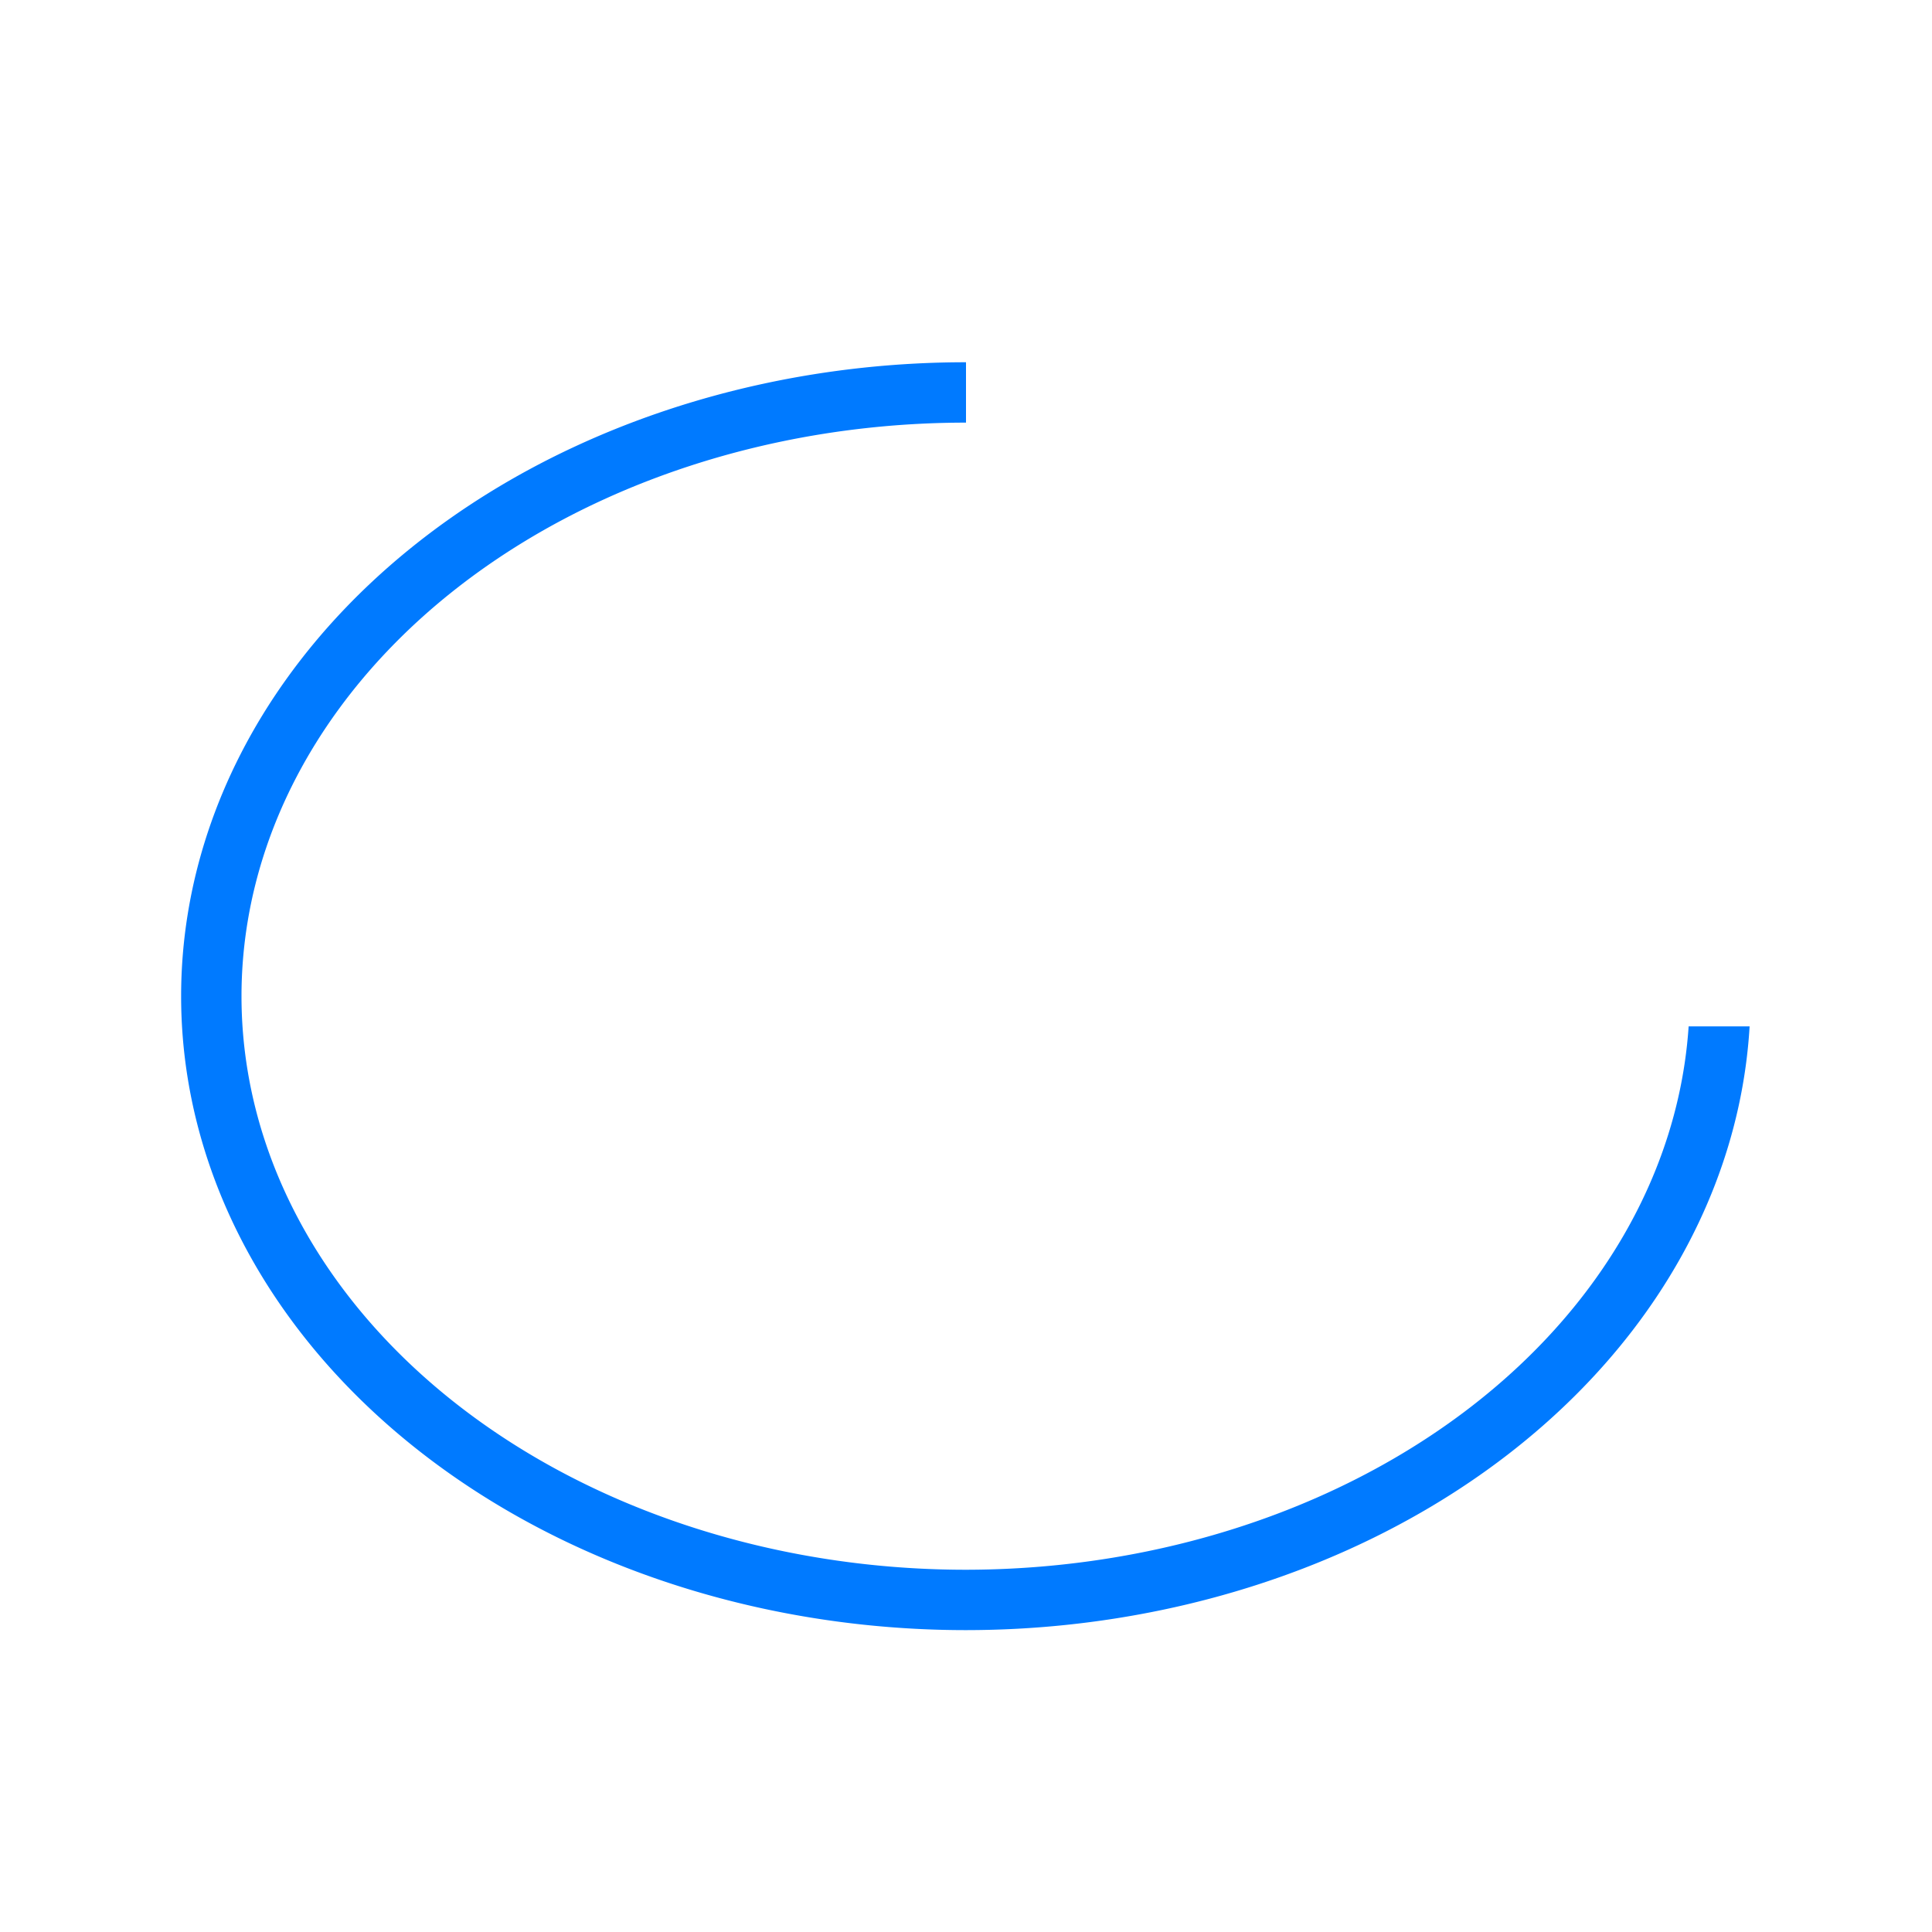
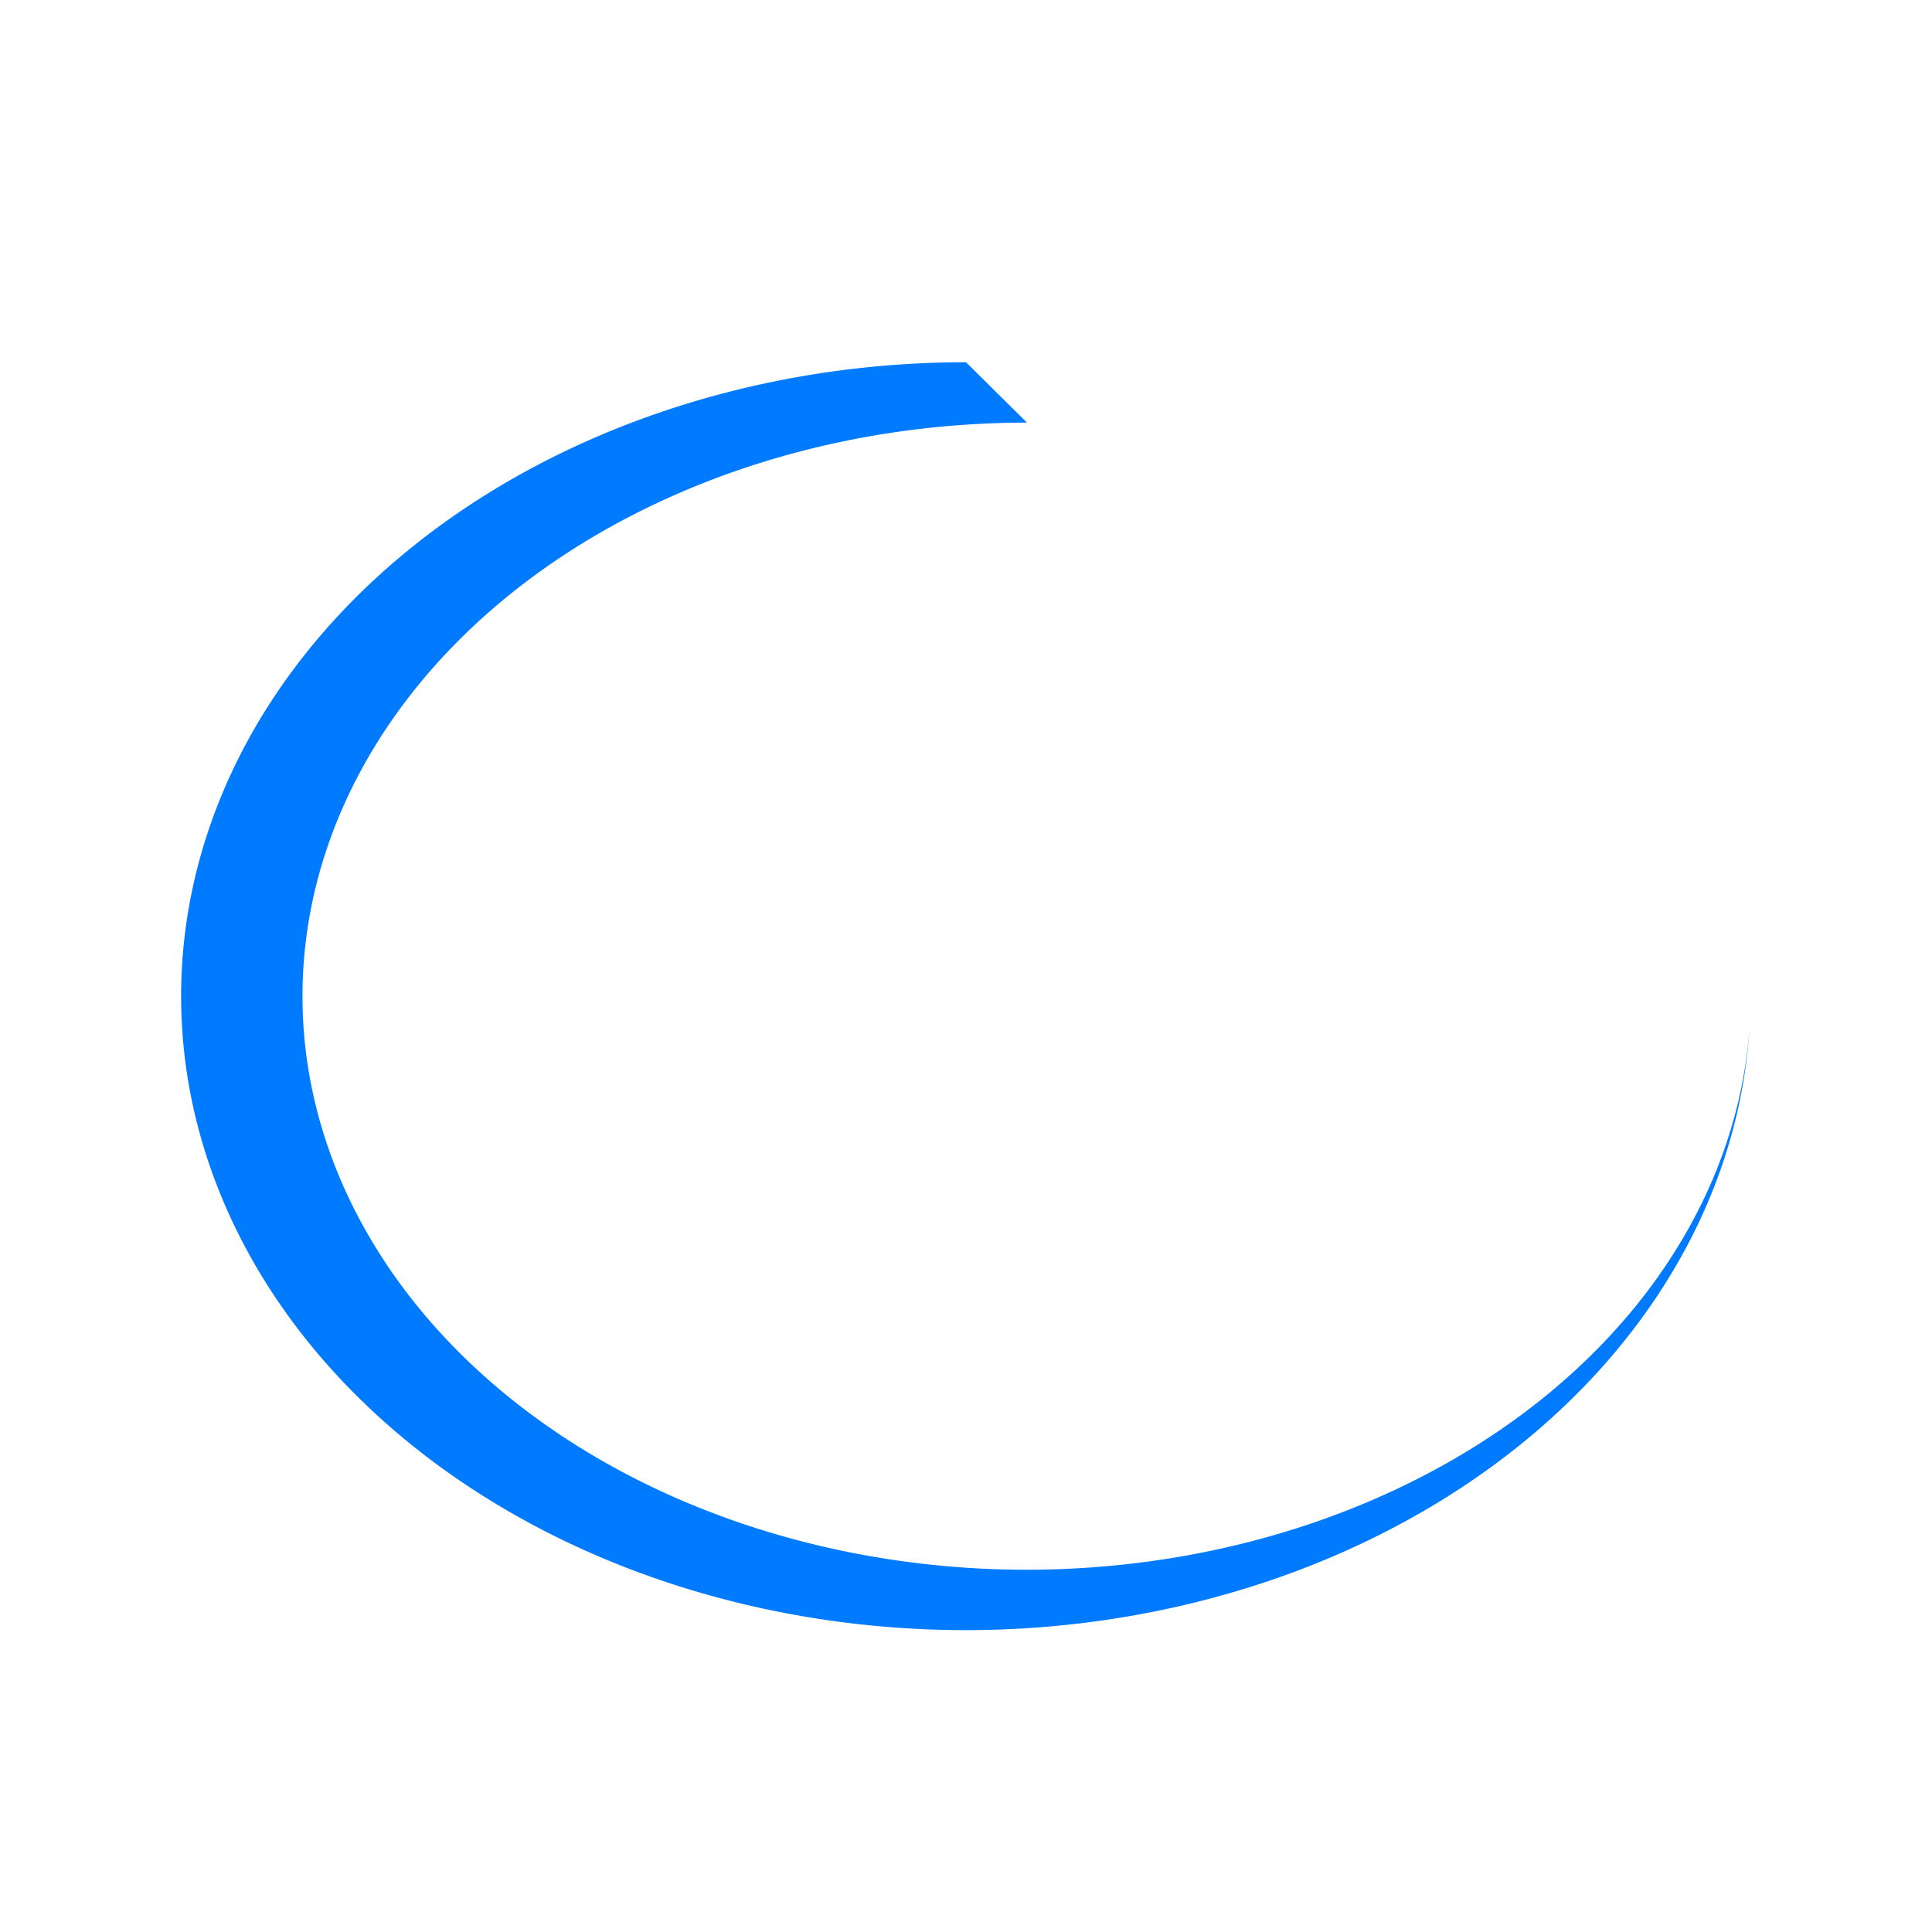
<svg xmlns="http://www.w3.org/2000/svg" viewBox="0 0 32 32">
-   <path d="m16 6a13 10.5 0 0 0 -13 10.5 13 10.5 0 0 0 13 10.5 13 10.5 0 0 0 12.979-10h-1.01a12 9.5 0 0 1 -11.969 9 12 9.5 0 0 1 -12-9.5 12 9.5 0 0 1 12-9.5z" fill="#007aff" />
+   <path d="m16 6a13 10.5 0 0 0 -13 10.5 13 10.5 0 0 0 13 10.5 13 10.5 0 0 0 12.979-10a12 9.5 0 0 1 -11.969 9 12 9.5 0 0 1 -12-9.5 12 9.5 0 0 1 12-9.5z" fill="#007aff" />
</svg>